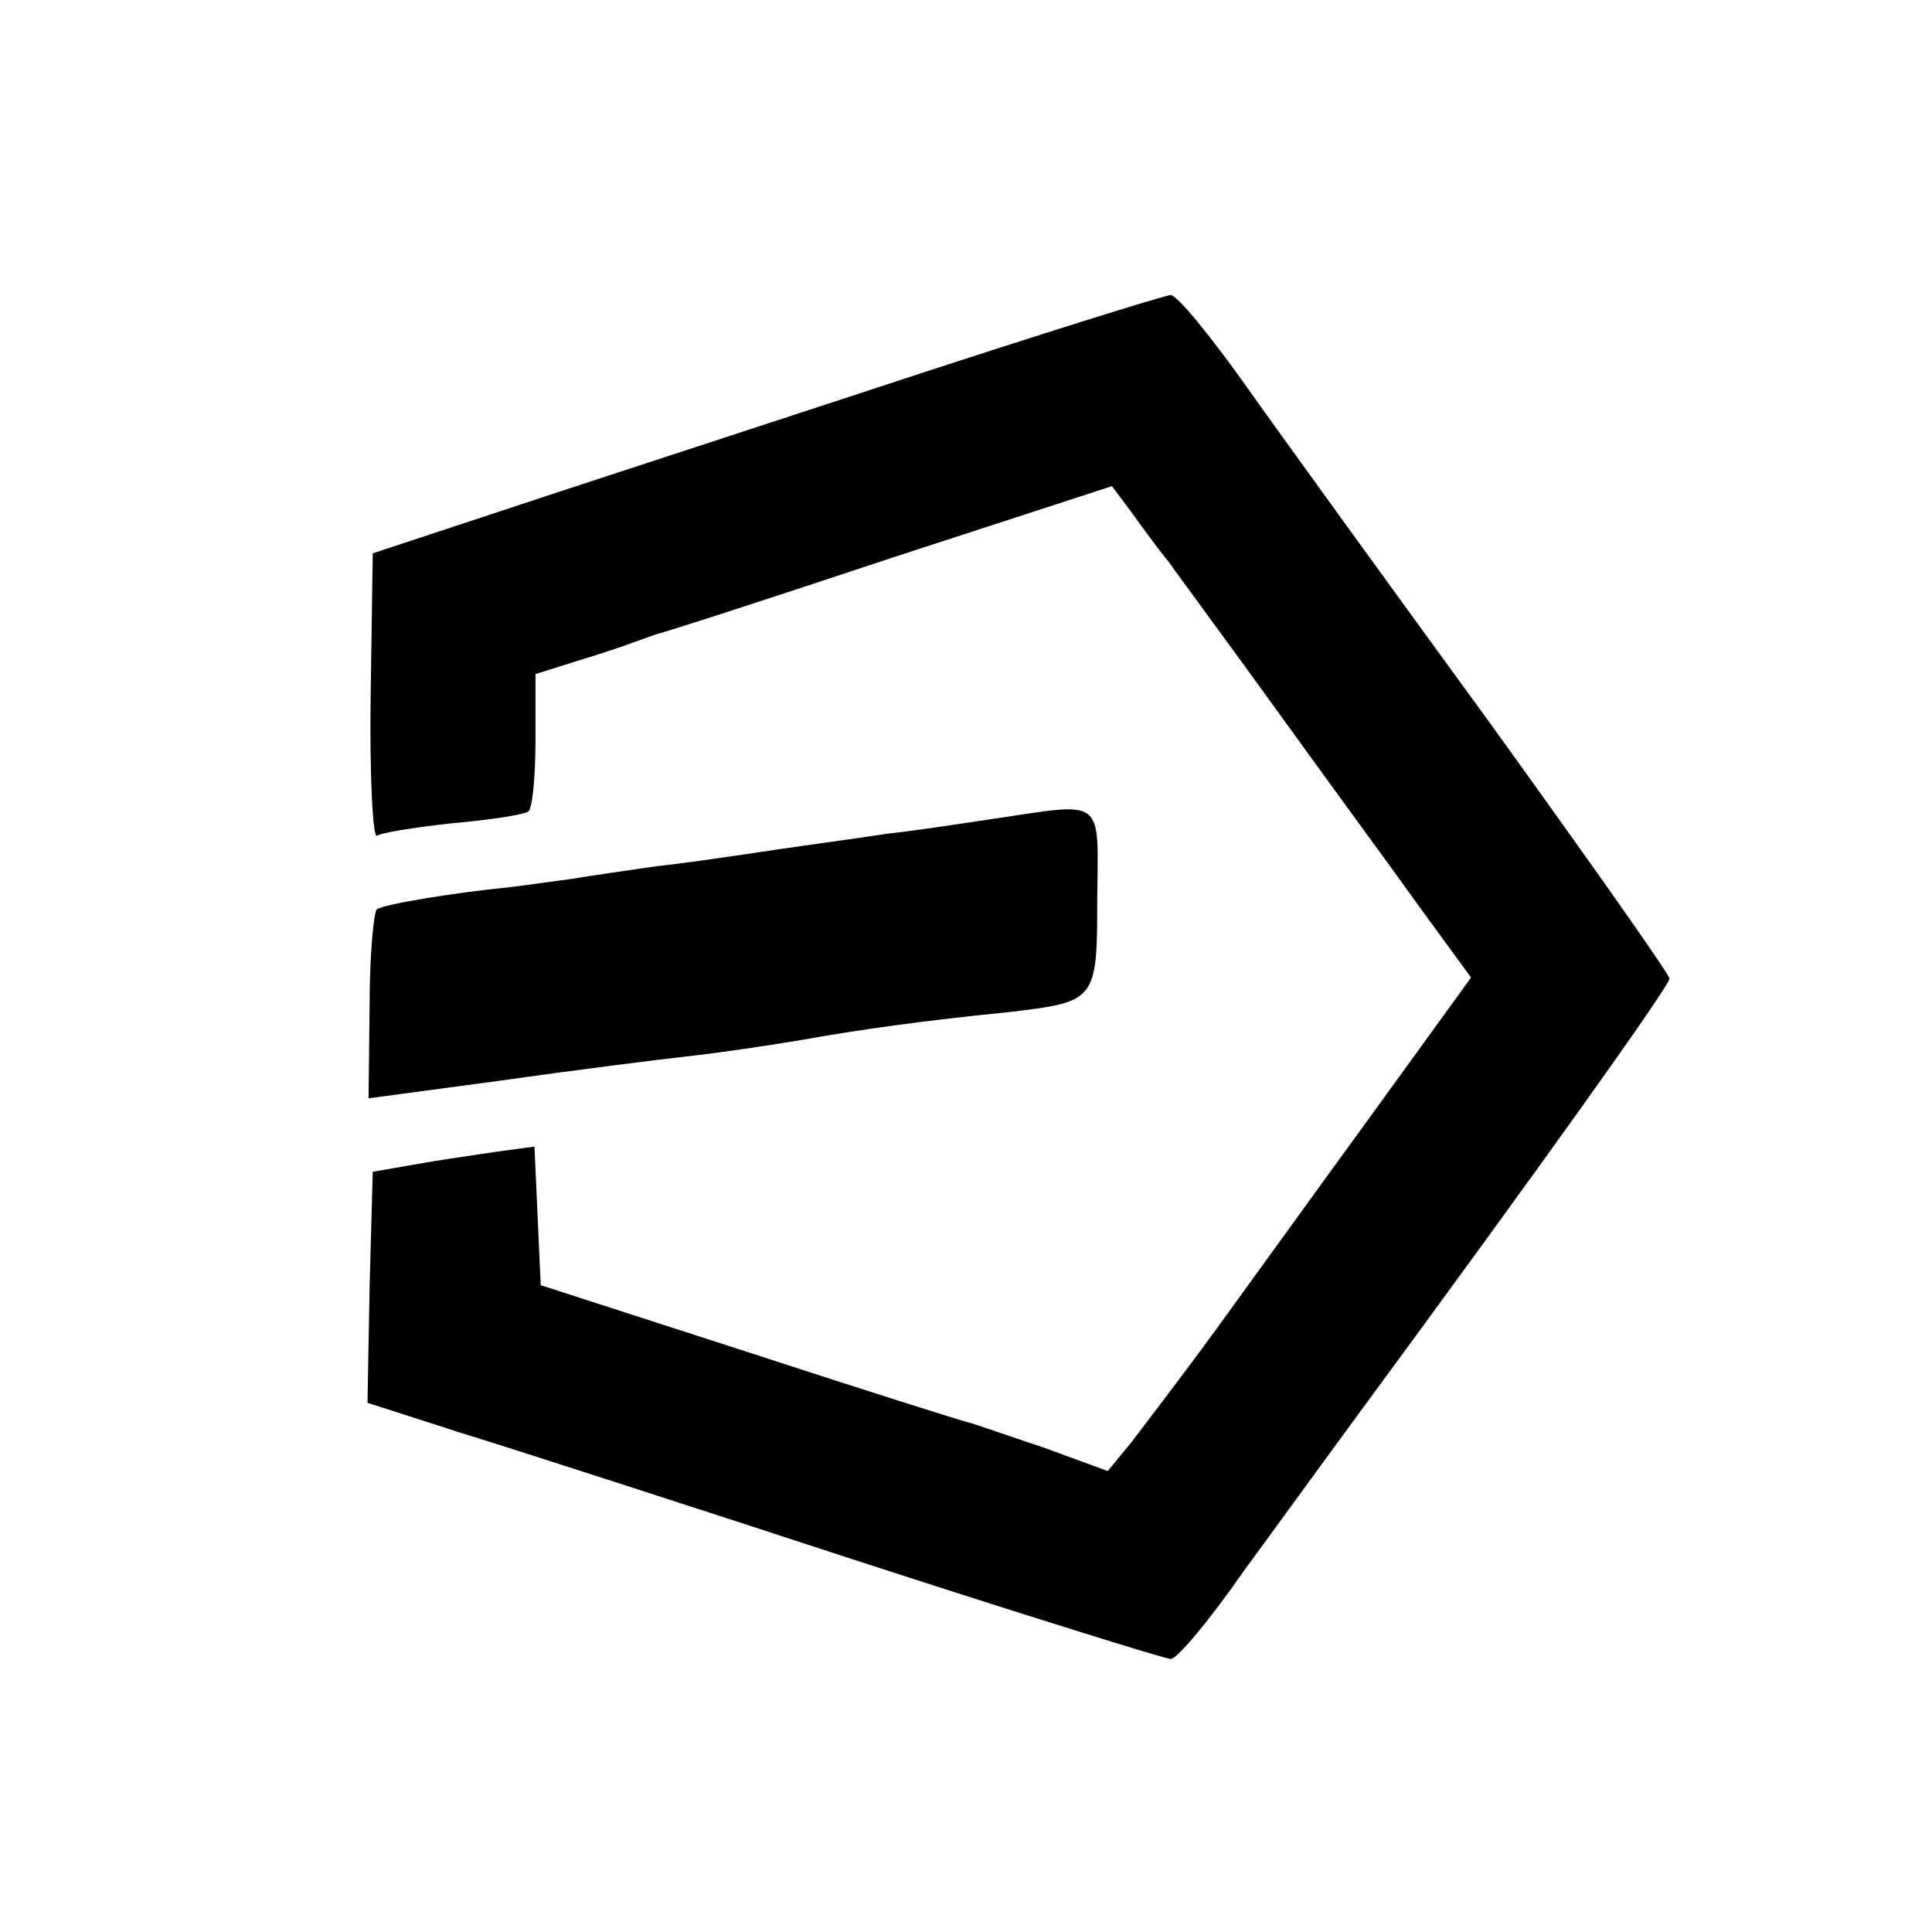
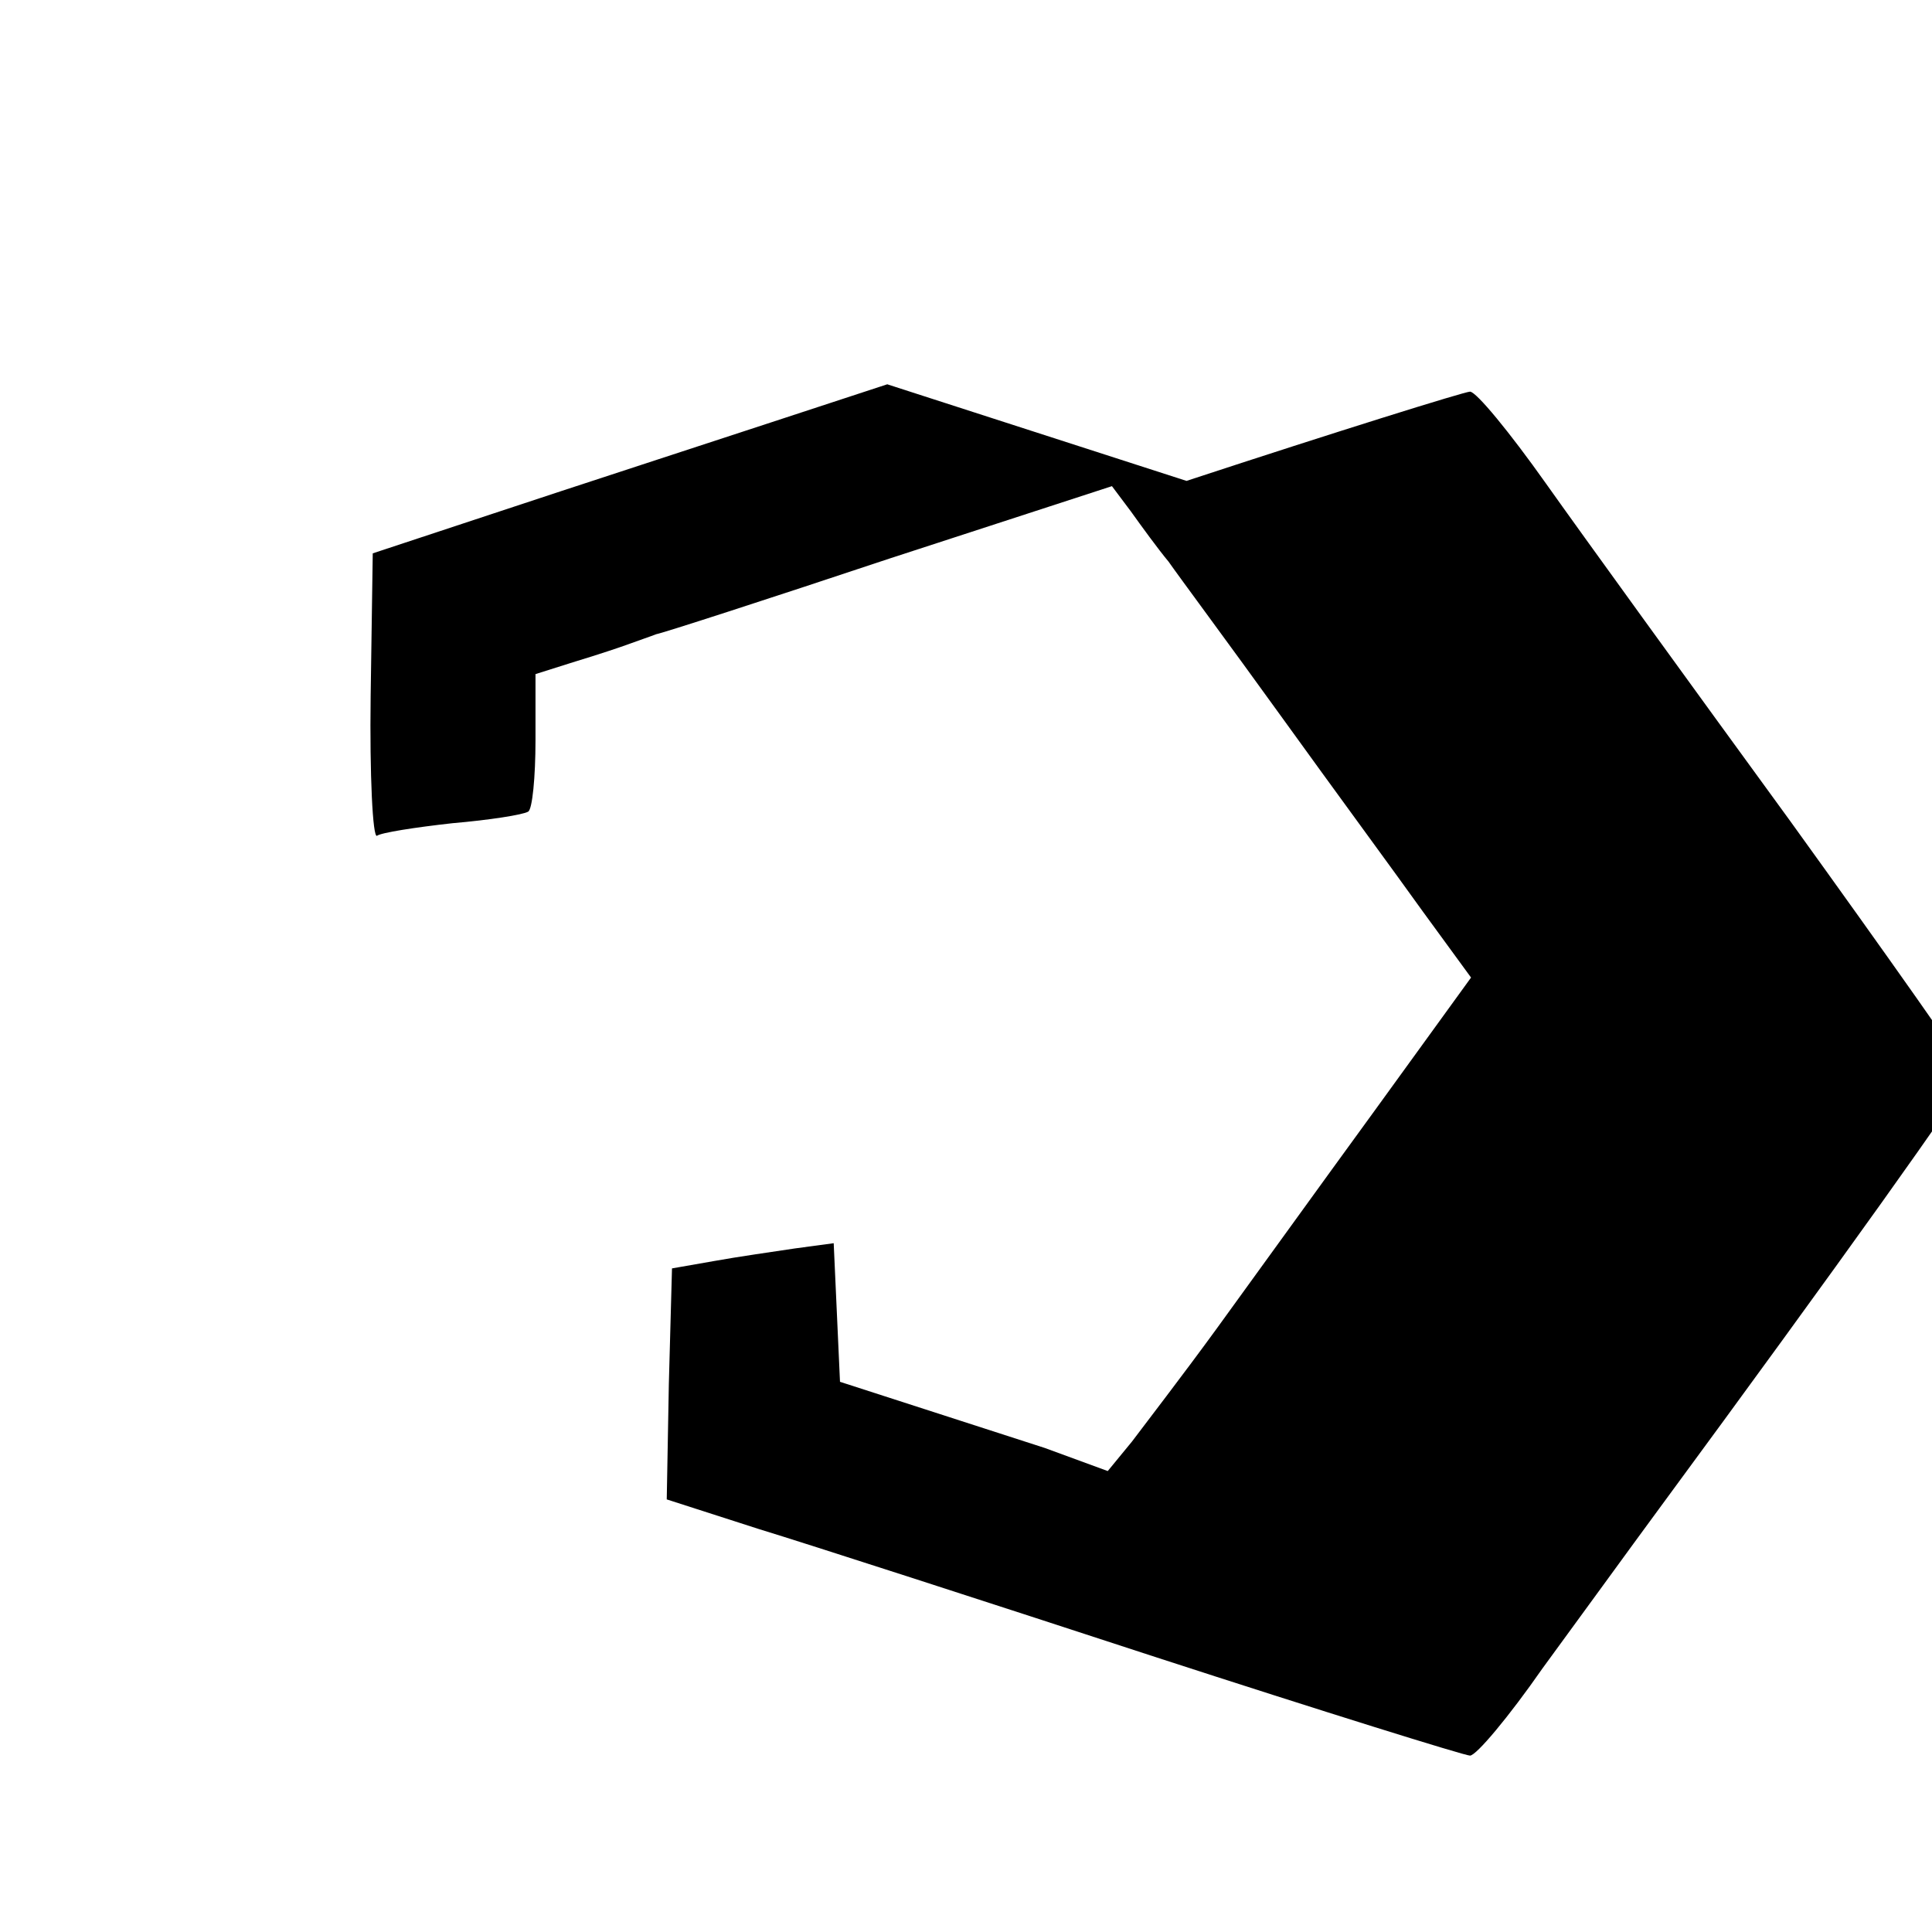
<svg xmlns="http://www.w3.org/2000/svg" version="1.0" width="184pt" height="184pt" viewBox="0 0 184 184" preserveAspectRatio="xMidYMid meet">
  <g transform="translate(0,184) scale(0.1,-0.1)" fill="#000000" stroke="none">
-     <path d="M845 1474 c-143 -47 -312 -102 -375 -123 l-115 -38 -2 -136 c-1 -76 2 -135 6 -133 4 3 36 8 72 12 35 3 67 8 72 11 4 2 7 33 7 68 l0 63 38 12 c20 6 44 14 52 17 8 3 20 7 25 9 6 1 105 33 222 72 l212 69 18 -24 c10 -14 26 -36 36 -48 9 -13 58 -79 107 -147 49 -68 110 -151 135 -186 l46 -63 -92 -127 c-51 -70 -118 -163 -150 -207 -32 -44 -69 -92 -81 -108 l-23 -28 -60 22 c-33 11 -67 23 -75 25 -8 2 -103 32 -210 67 l-195 63 -3 66 -3 66 -37 -5 c-20 -3 -55 -8 -77 -12 l-40 -7 -3 -110 -2 -110 87 -28 c49 -15 219 -70 378 -122 160 -52 295 -94 300 -94 6 0 37 37 69 83 33 45 83 114 111 152 170 231 295 406 295 413 0 4 -77 113 -170 242 -94 129 -199 274 -233 322 -34 48 -66 87 -72 87 -5 0 -127 -38 -270 -85z" />
-     <path d="M945 1060 c-27 -4 -72 -11 -100 -14 -46 -7 -79 -11 -145 -21 -14 -2 -47 -7 -75 -10 -27 -4 -63 -9 -80 -12 -16 -2 -43 -6 -60 -8 -51 -5 -119 -16 -126 -21 -3 -2 -7 -43 -7 -92 l-1 -88 127 17 c70 10 150 20 177 23 28 3 75 10 105 15 62 11 120 19 200 27 84 10 85 10 85 108 1 98 8 92 -100 76z" />
+     <path d="M845 1474 c-143 -47 -312 -102 -375 -123 l-115 -38 -2 -136 c-1 -76 2 -135 6 -133 4 3 36 8 72 12 35 3 67 8 72 11 4 2 7 33 7 68 l0 63 38 12 c20 6 44 14 52 17 8 3 20 7 25 9 6 1 105 33 222 72 l212 69 18 -24 c10 -14 26 -36 36 -48 9 -13 58 -79 107 -147 49 -68 110 -151 135 -186 l46 -63 -92 -127 c-51 -70 -118 -163 -150 -207 -32 -44 -69 -92 -81 -108 l-23 -28 -60 22 l-195 63 -3 66 -3 66 -37 -5 c-20 -3 -55 -8 -77 -12 l-40 -7 -3 -110 -2 -110 87 -28 c49 -15 219 -70 378 -122 160 -52 295 -94 300 -94 6 0 37 37 69 83 33 45 83 114 111 152 170 231 295 406 295 413 0 4 -77 113 -170 242 -94 129 -199 274 -233 322 -34 48 -66 87 -72 87 -5 0 -127 -38 -270 -85z" />
  </g>
</svg>